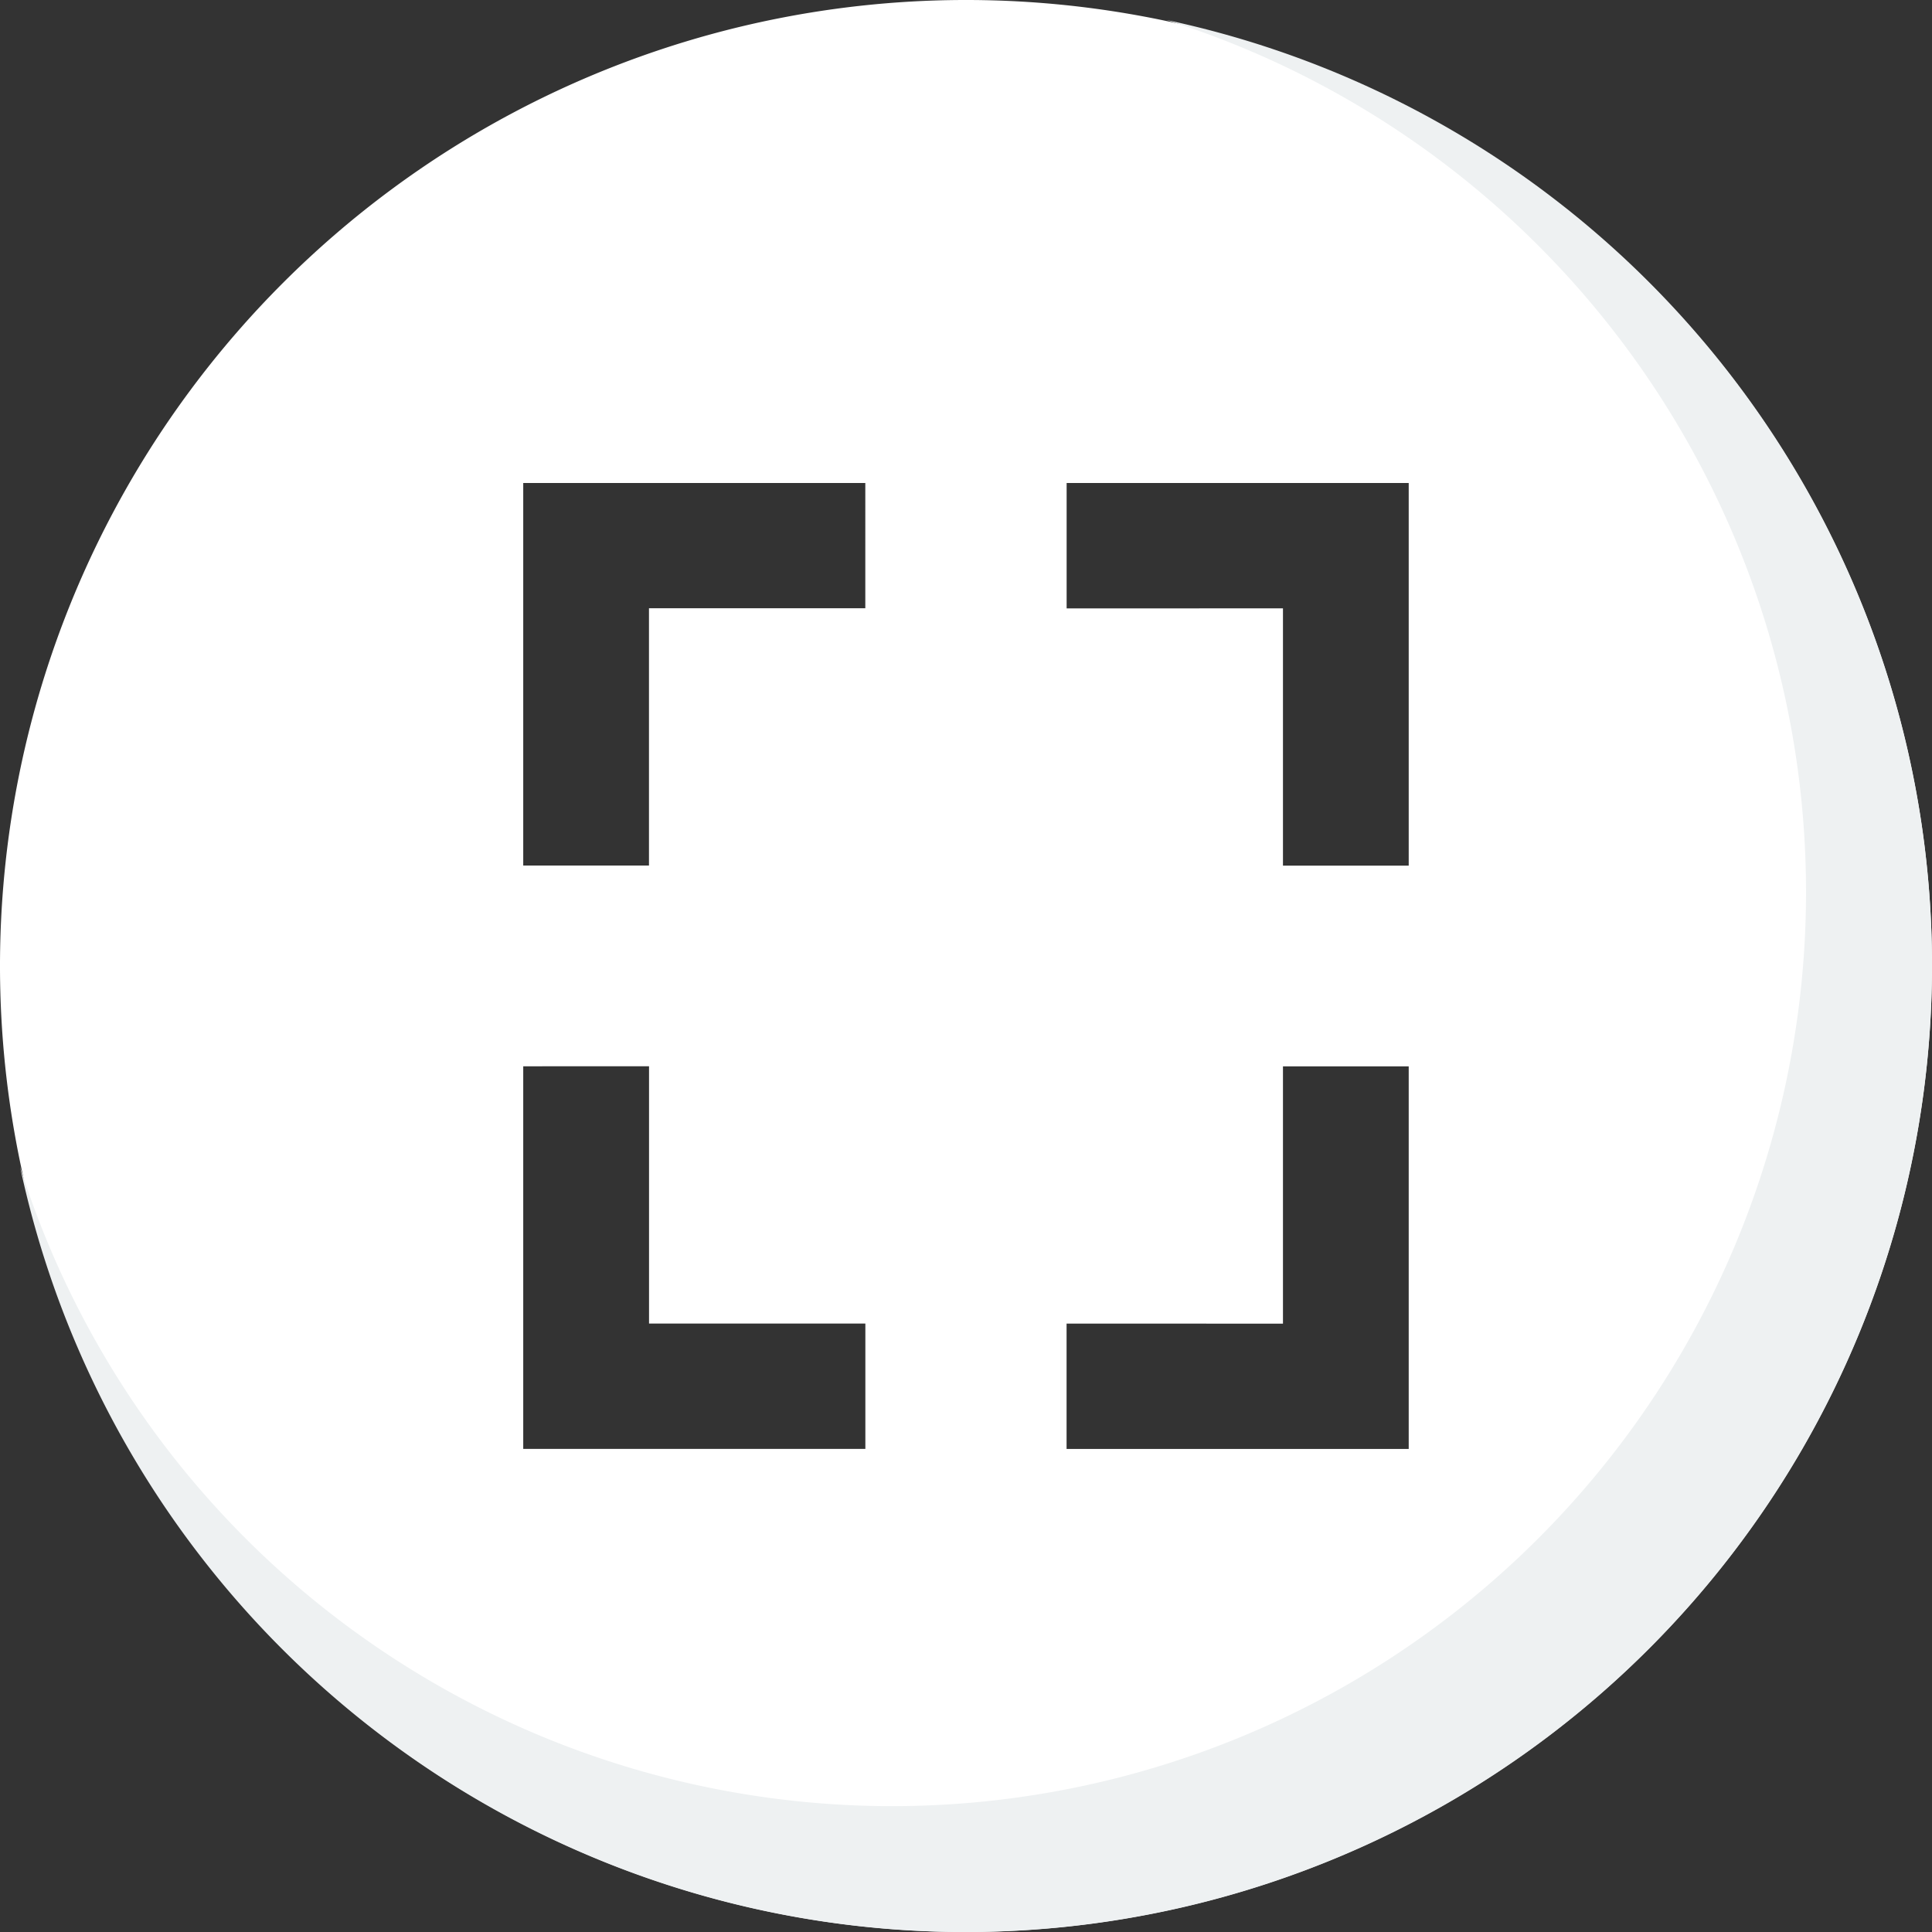
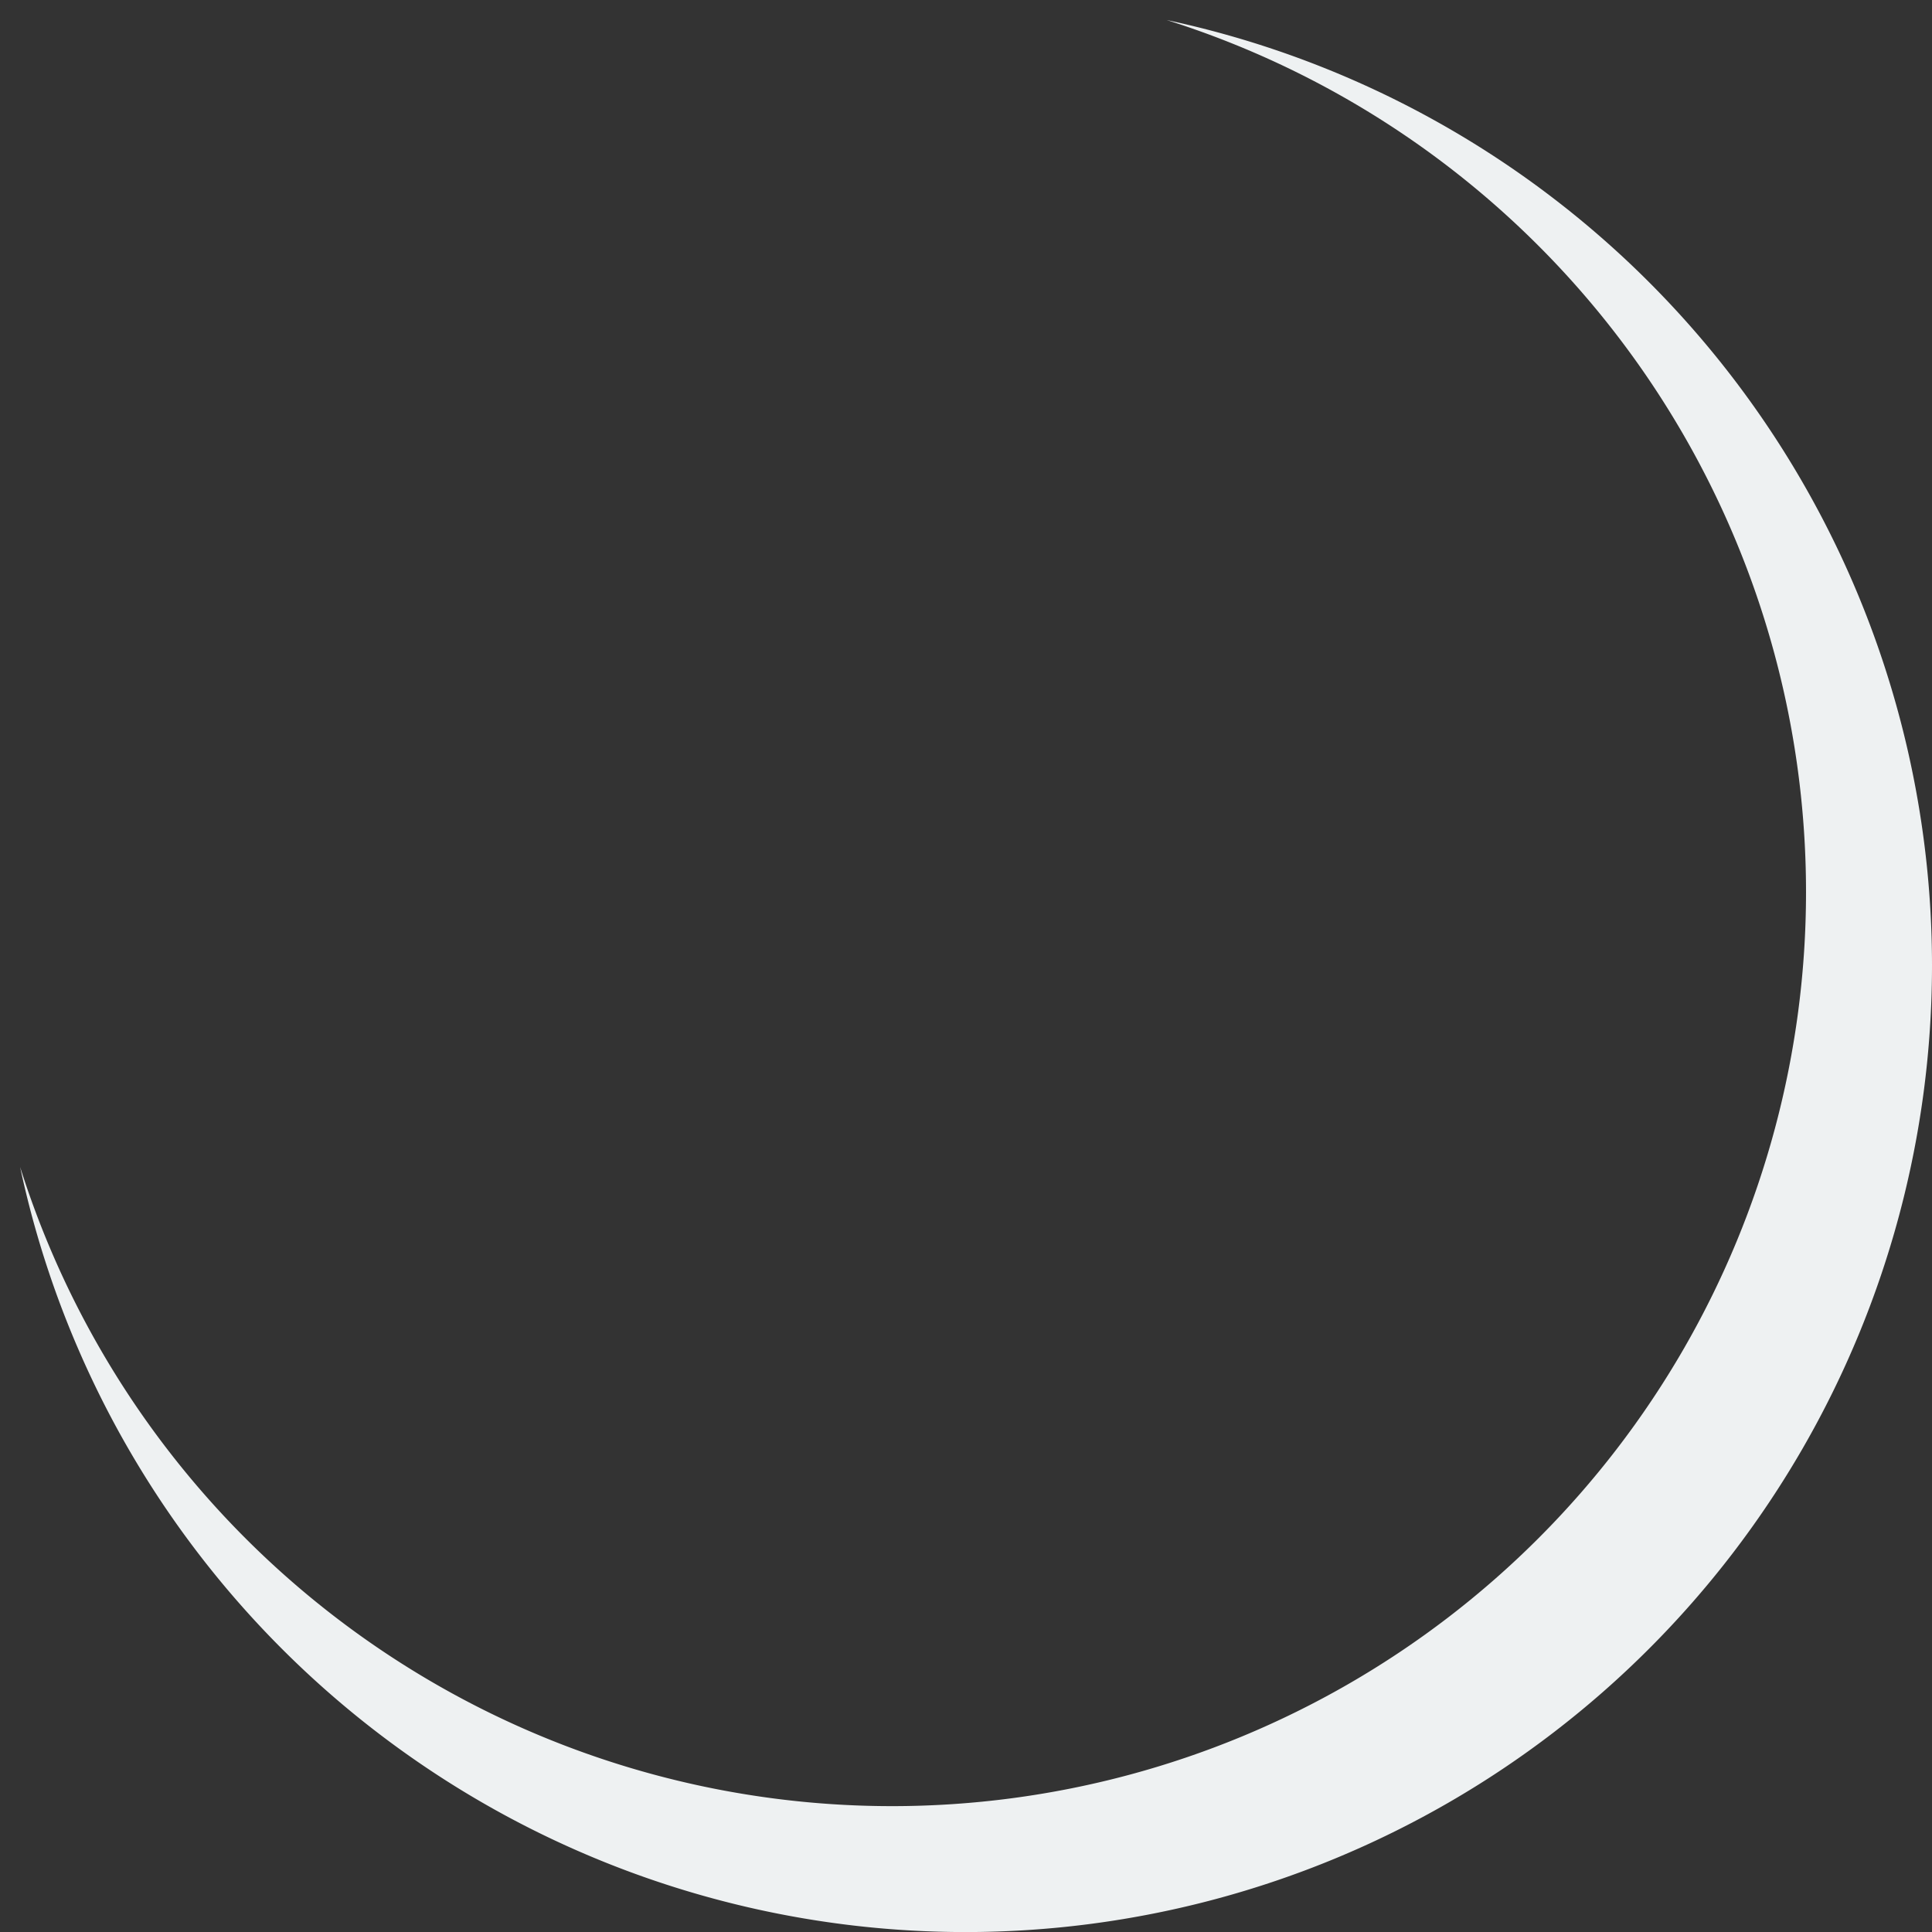
<svg xmlns="http://www.w3.org/2000/svg" width="34" height="34" viewBox="0 0 34 34">
  <rect x="0" y="0" width="34" height="34" fill="#333333" stroke="none" />
  <g transform="translate(0)">
-     <path d="M81,4085a17,17,0,1,1,17-17A17.02,17.02,0,0,1,81,4085Zm1.77-10.707v2.206h6.021v-6.733H86.578v4.528Zm-9.562-4.528v6.733h6.021v-2.206H75.422v-4.528Zm13.37-8.059v4.528h2.213V4059.5H82.771v2.207Zm-13.37-2.208h0v6.734h2.213v-4.528h3.807V4059.5H73.208Z" transform="translate(-64 -4051)" fill="#fff" />
    <path d="M-491.516-64.433a16.091,16.091,0,0,1,11.253,15.345A16.086,16.086,0,0,1-496.349-33a16.09,16.09,0,0,1-15.343-11.248,17.013,17.013,0,0,0,16.635,13.464A17.012,17.012,0,0,0-478.046-47.8,17.014,17.014,0,0,0-491.516-64.433Z" transform="translate(512.046 64.785)" fill="#eef1f2" />
  </g>
</svg>